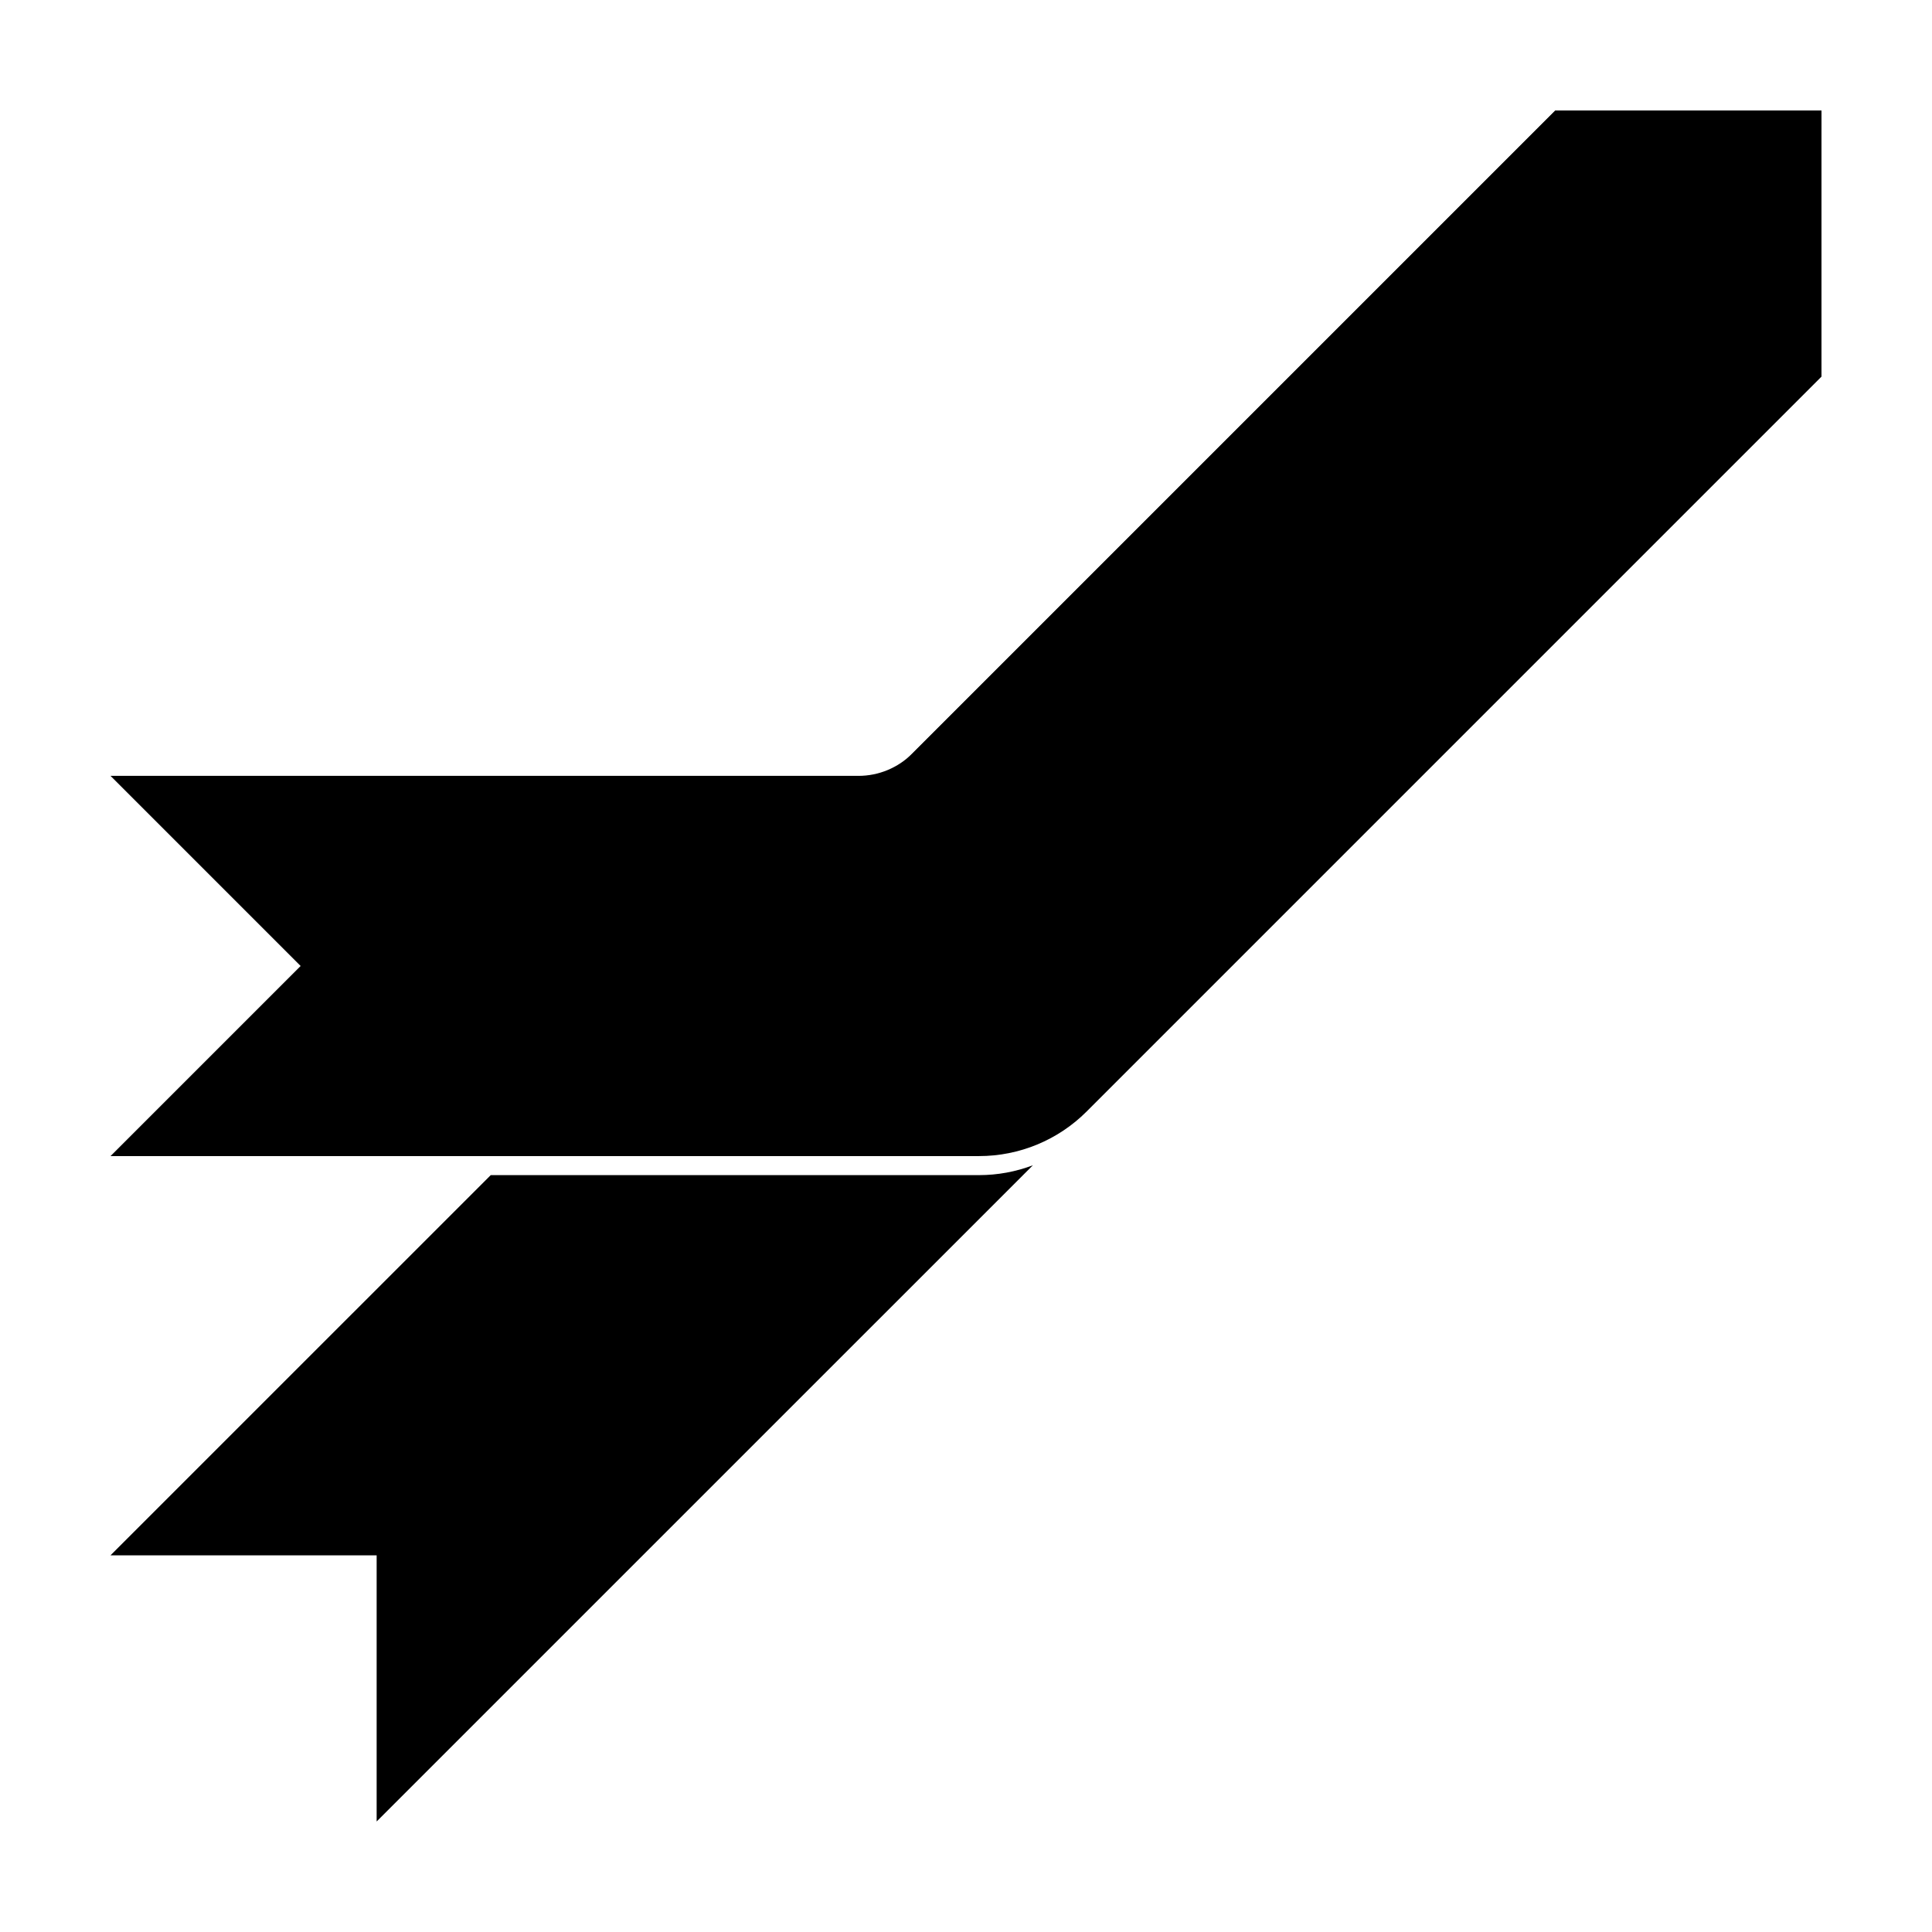
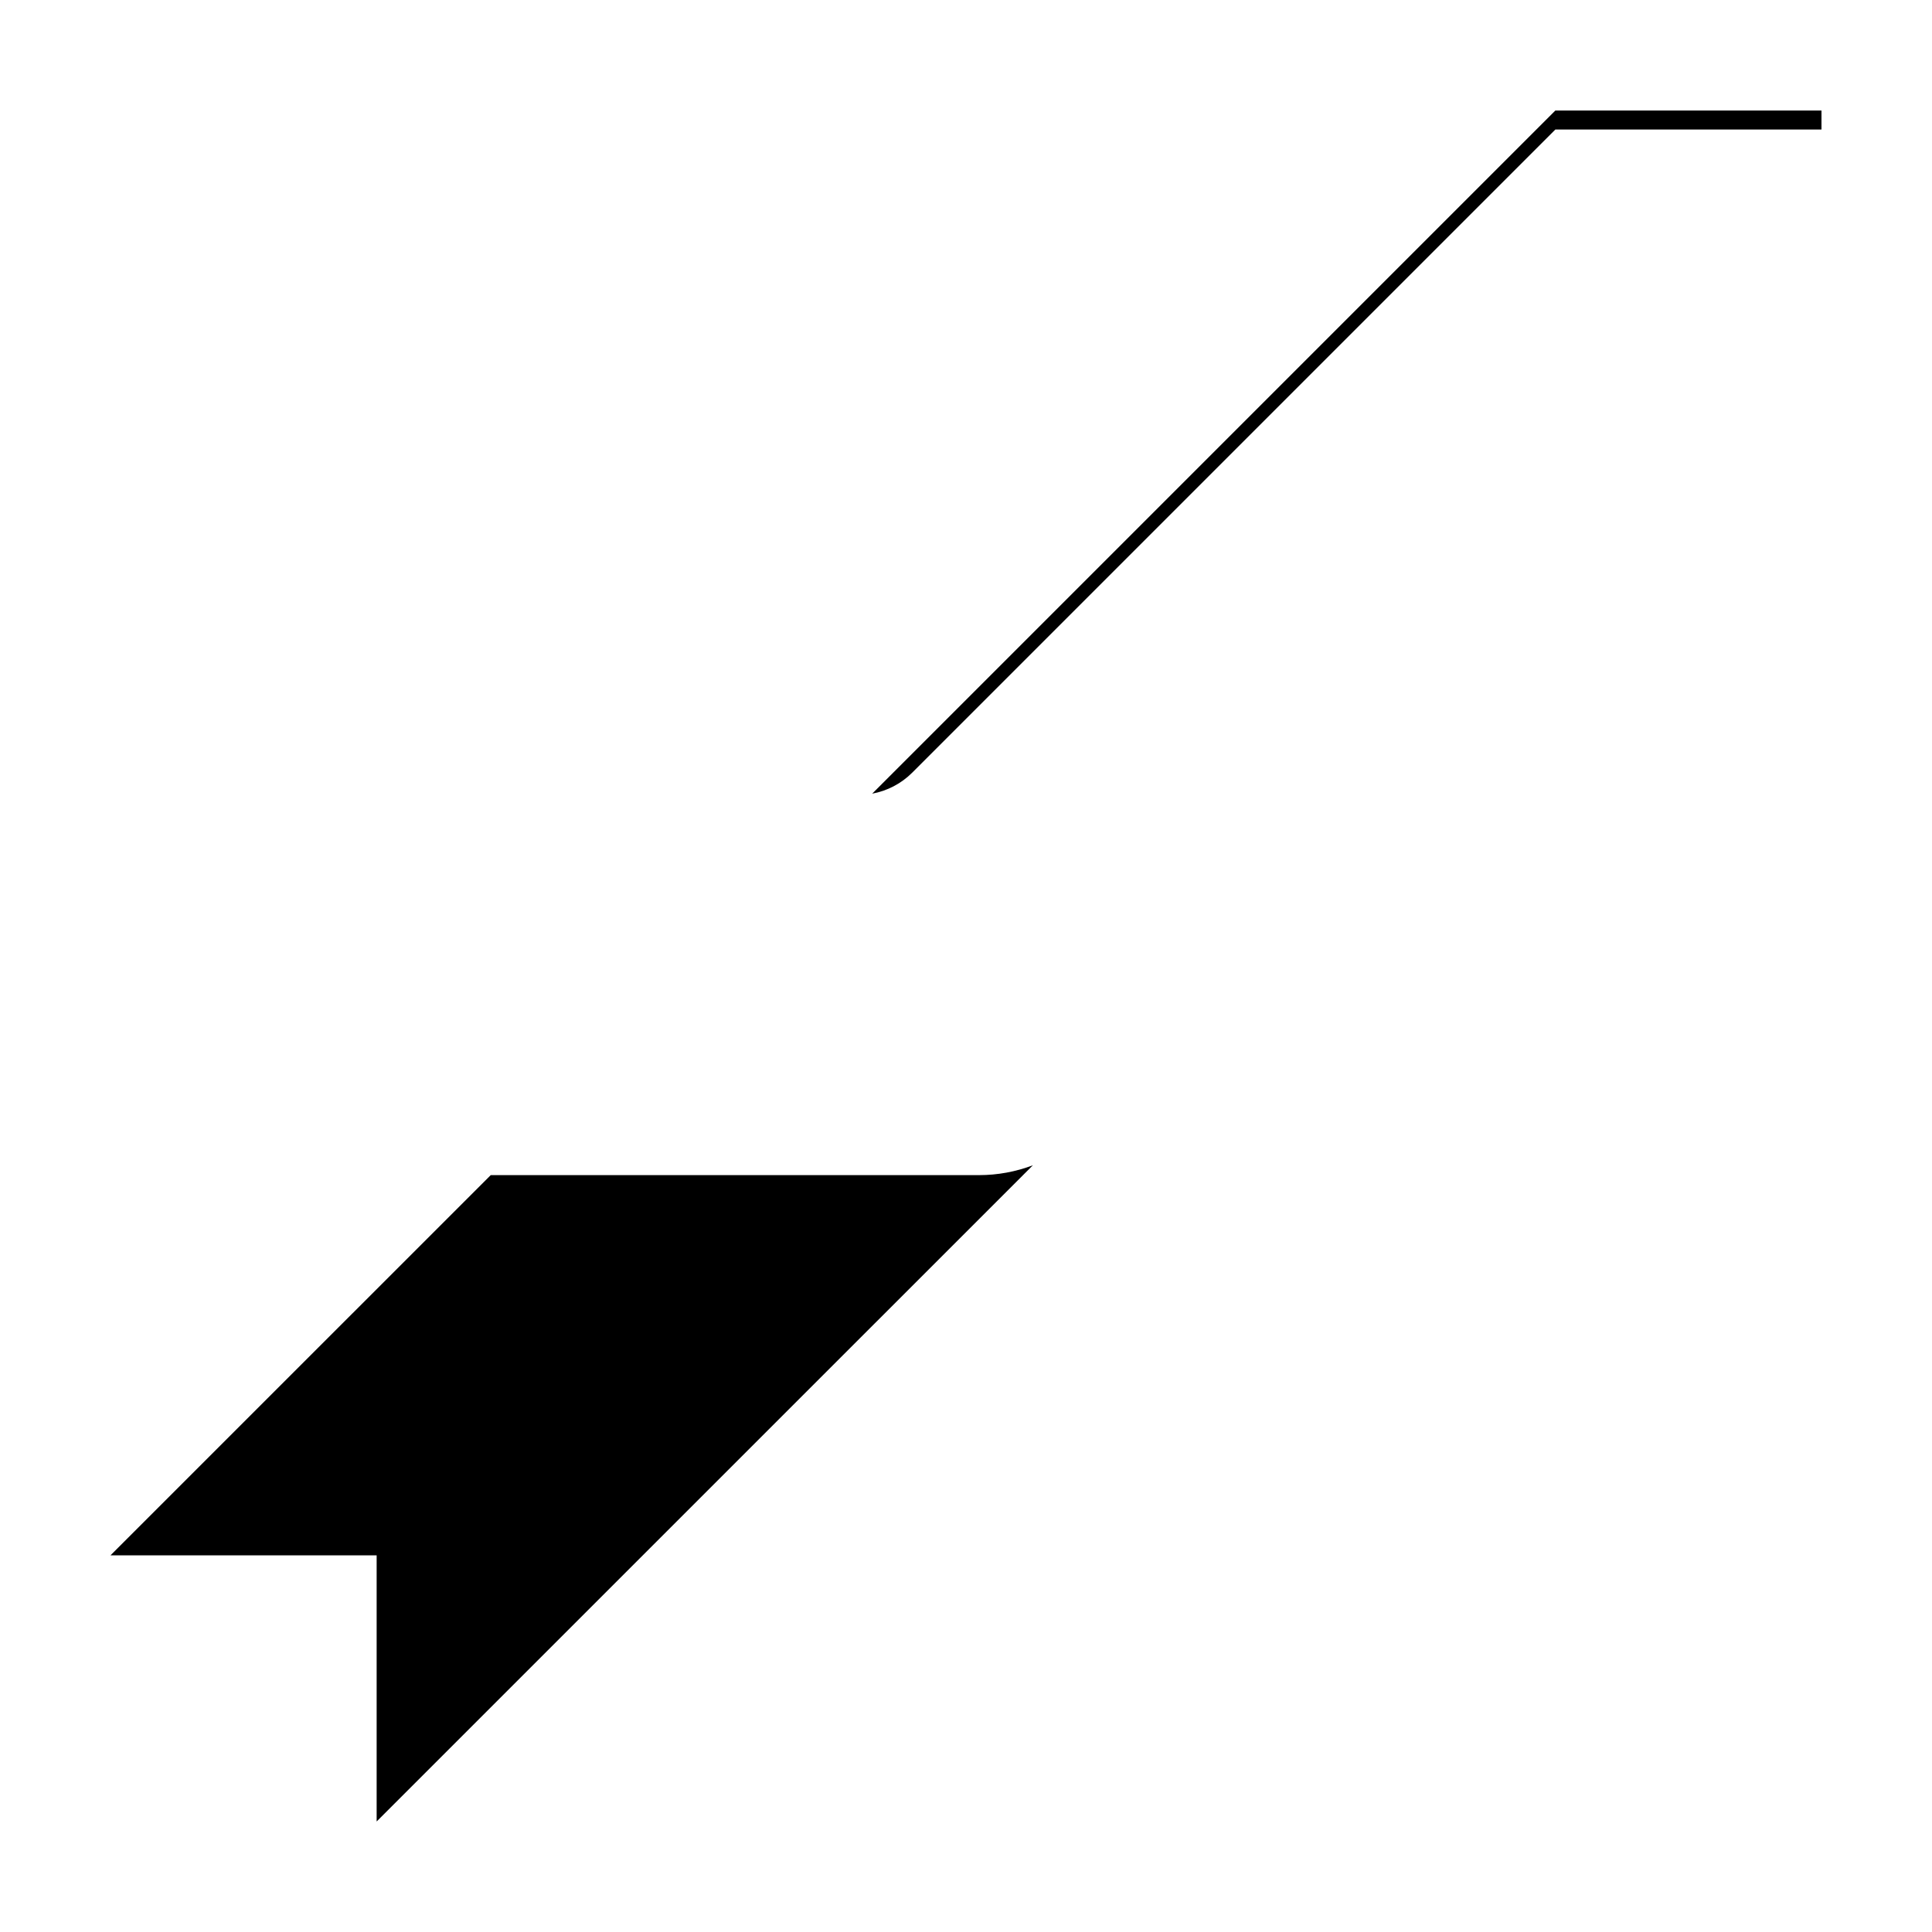
<svg xmlns="http://www.w3.org/2000/svg" fill="#000000" width="800px" height="800px" version="1.1" viewBox="144 144 512 512">
  <g>
    <path d="m274.05 455.42h129.41c4.922 0 9.75-0.902 14.266-2.609l-173.91 173.9v-70.531h-70.531zm101.09-101.09 181.04-181.04h70.531v37.785-32.746h-70.531l-170.43 170.43c-2.91 2.91-6.617 4.836-10.609 5.57z" />
-     <path d="m431.96 438.57c-7.559 7.559-17.812 11.805-28.5 11.805h-230.17l50.379-50.379-50.379-50.383h198.21c5.344 0 10.469-2.121 14.25-5.902l170.43-170.43h70.531v70.531z" />
  </g>
</svg>